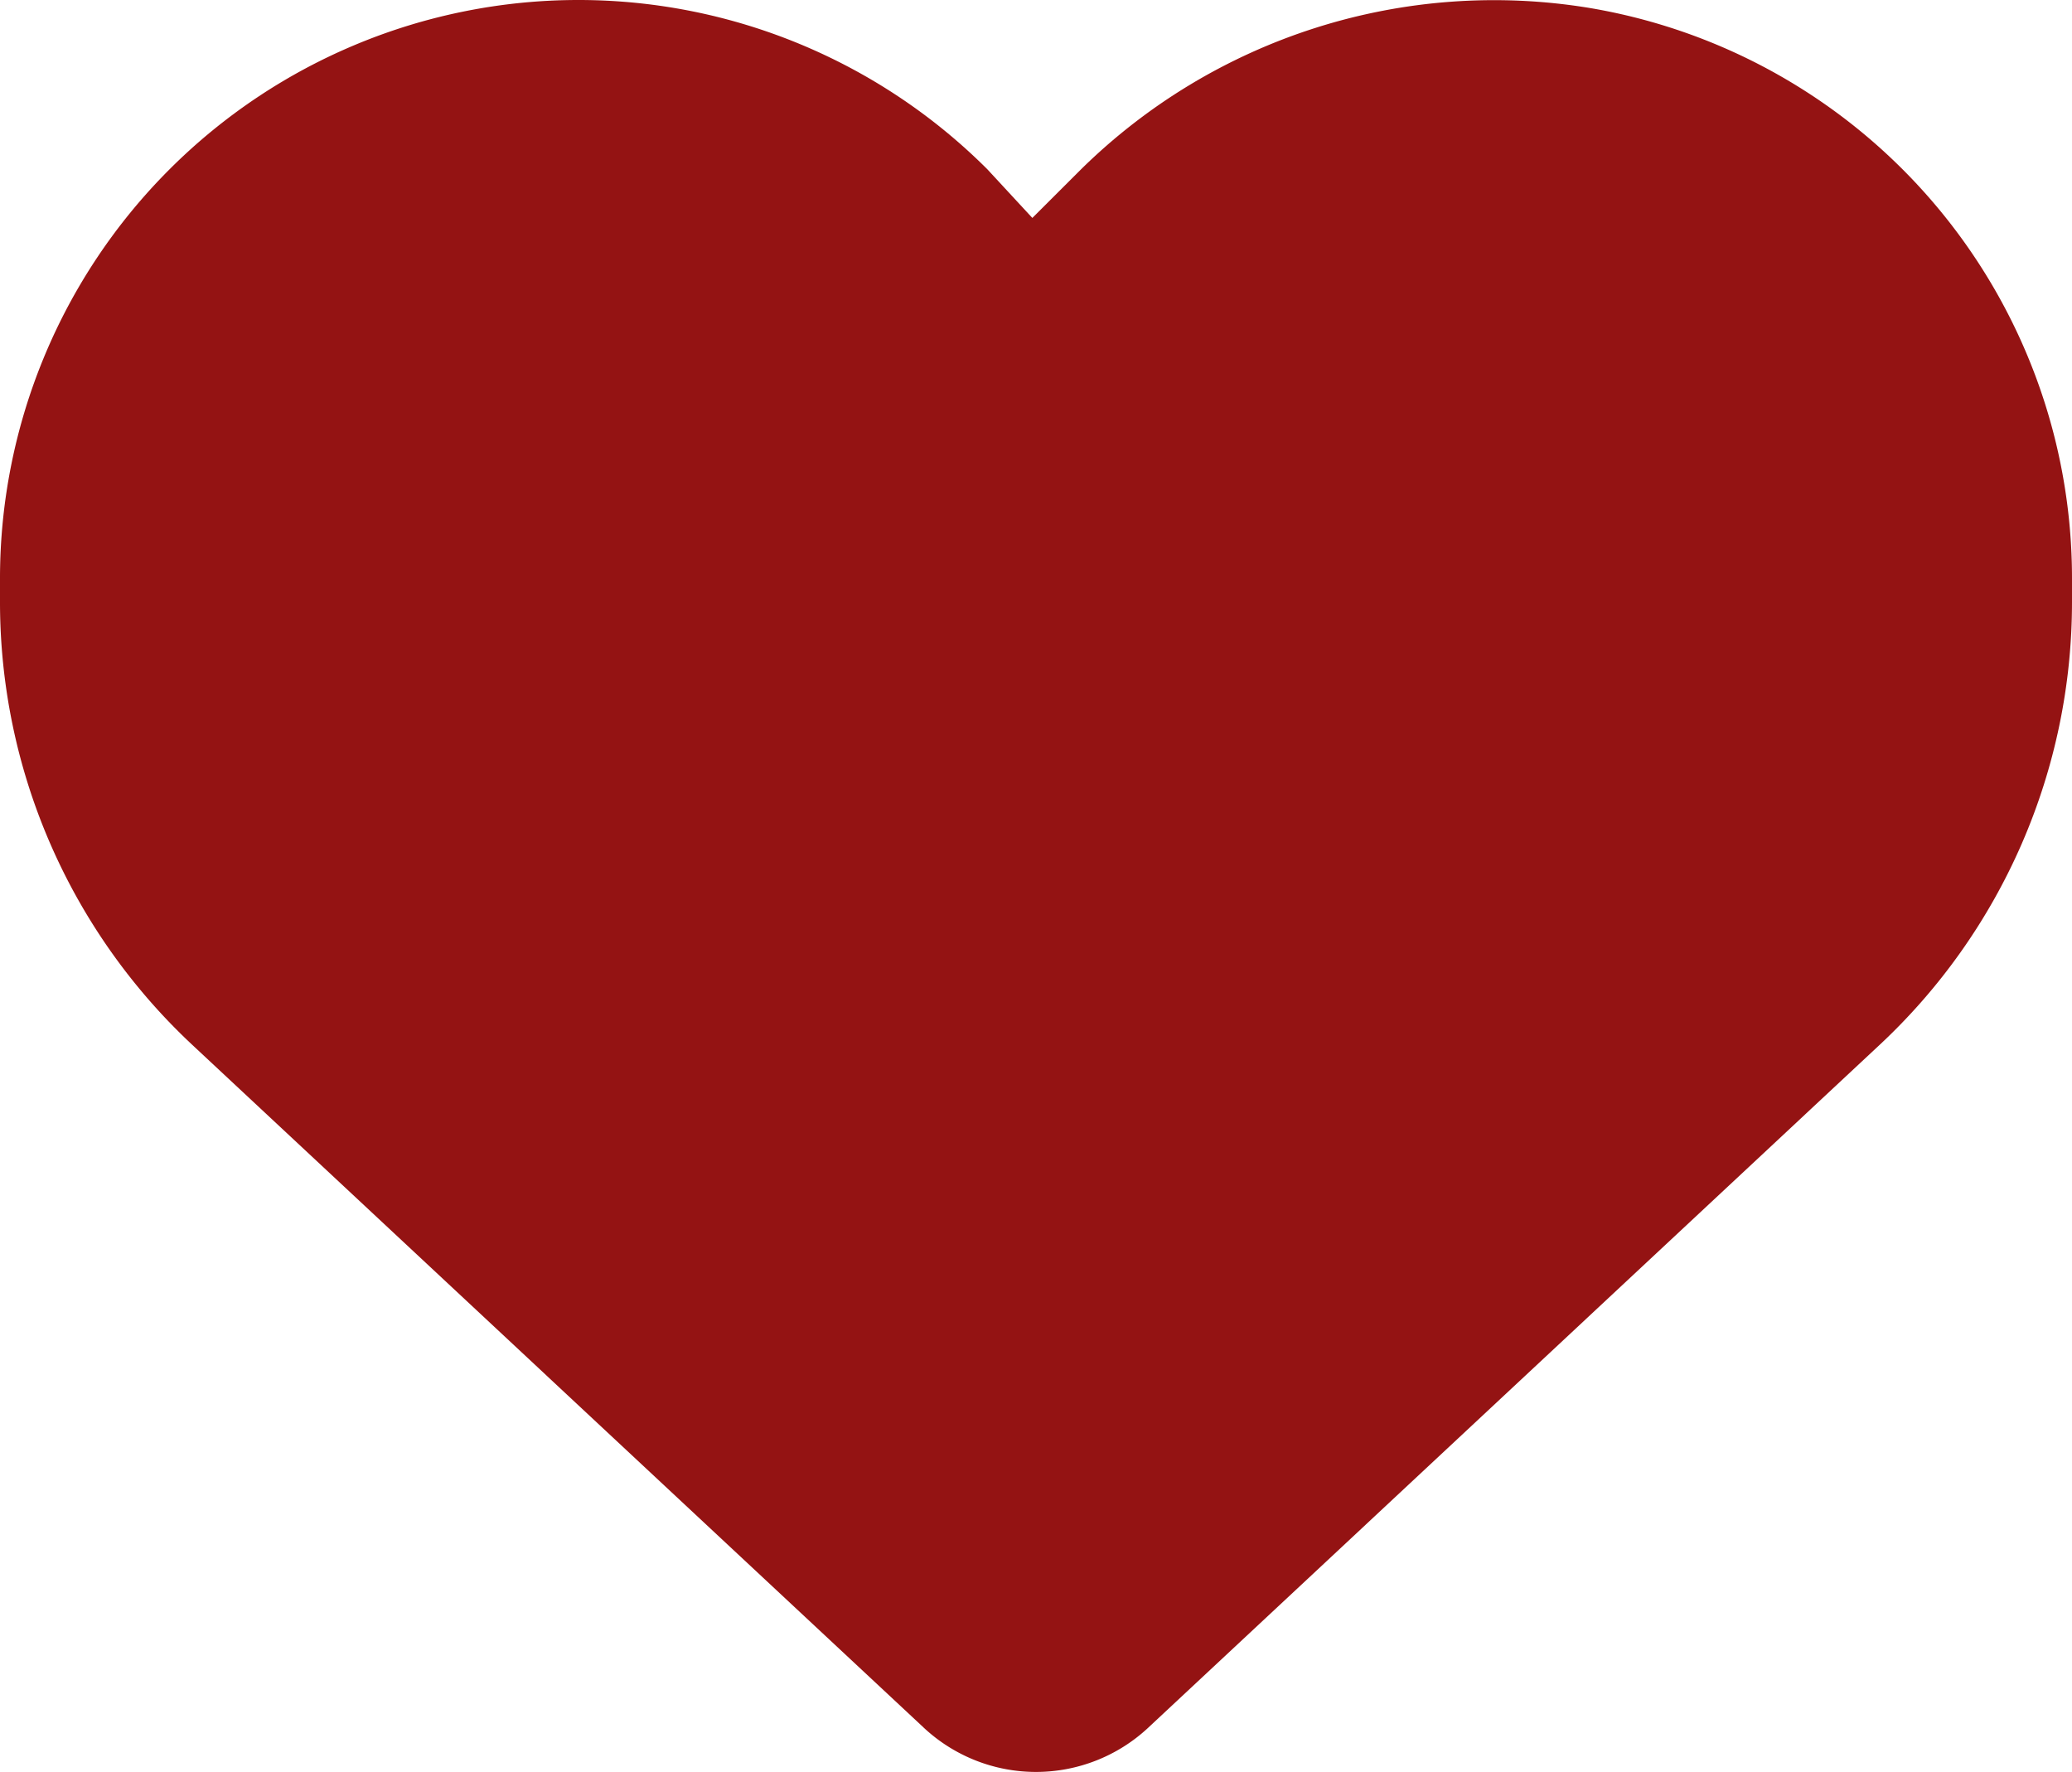
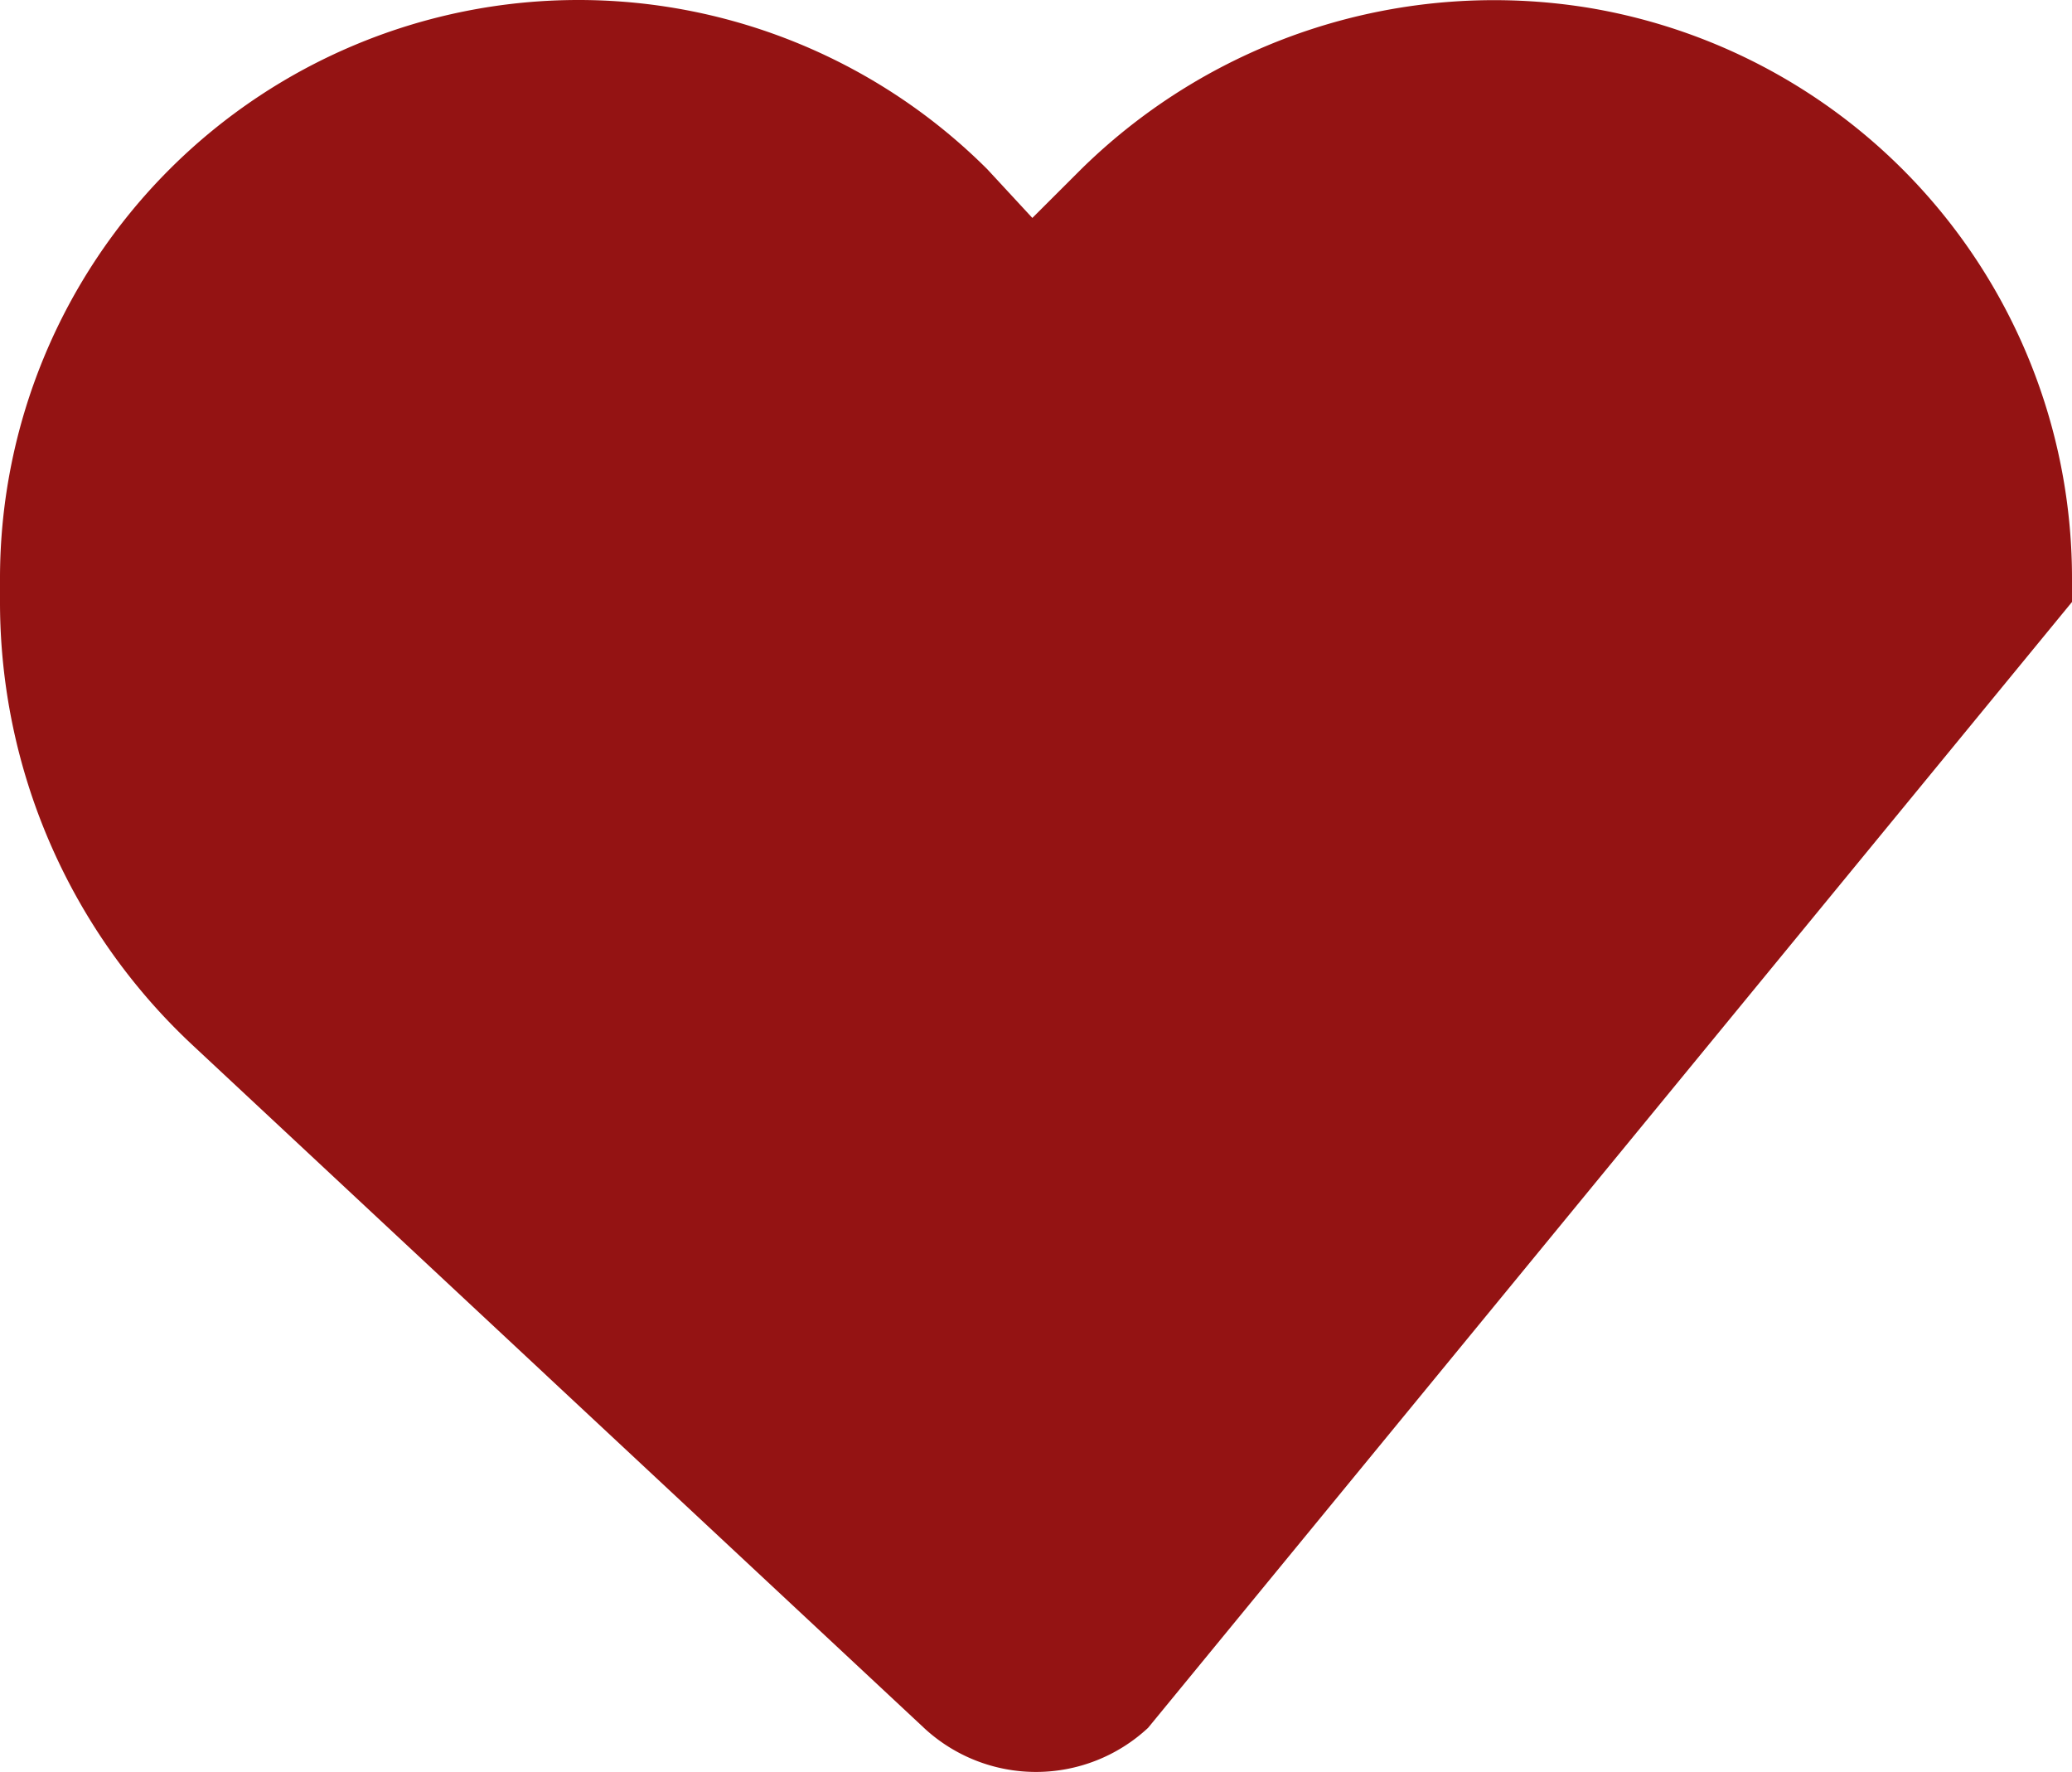
<svg xmlns="http://www.w3.org/2000/svg" width="50" height="42.759" viewBox="0 0 50 42.759">
-   <path id="heart" d="M23.828,46.239l1.084,1.172,1.172-1.17a14.207,14.207,0,0,1,12.256-3.9A13.956,13.956,0,0,1,50,56.112v.566a14.609,14.609,0,0,1-4.648,10.693L27.705,83.846a3.969,3.969,0,0,1-5.41,0L4.647,67.372A14.623,14.623,0,0,1,0,56.678v-.566a13.959,13.959,0,0,1,23.828-9.873c-.088,0,0,0,0,0Z" transform="translate(0 -42.152)" fill="#941313" />
+   <path id="heart" d="M23.828,46.239l1.084,1.172,1.172-1.17a14.207,14.207,0,0,1,12.256-3.9A13.956,13.956,0,0,1,50,56.112v.566L27.705,83.846a3.969,3.969,0,0,1-5.41,0L4.647,67.372A14.623,14.623,0,0,1,0,56.678v-.566a13.959,13.959,0,0,1,23.828-9.873c-.088,0,0,0,0,0Z" transform="translate(0 -42.152)" fill="#941313" />
</svg>